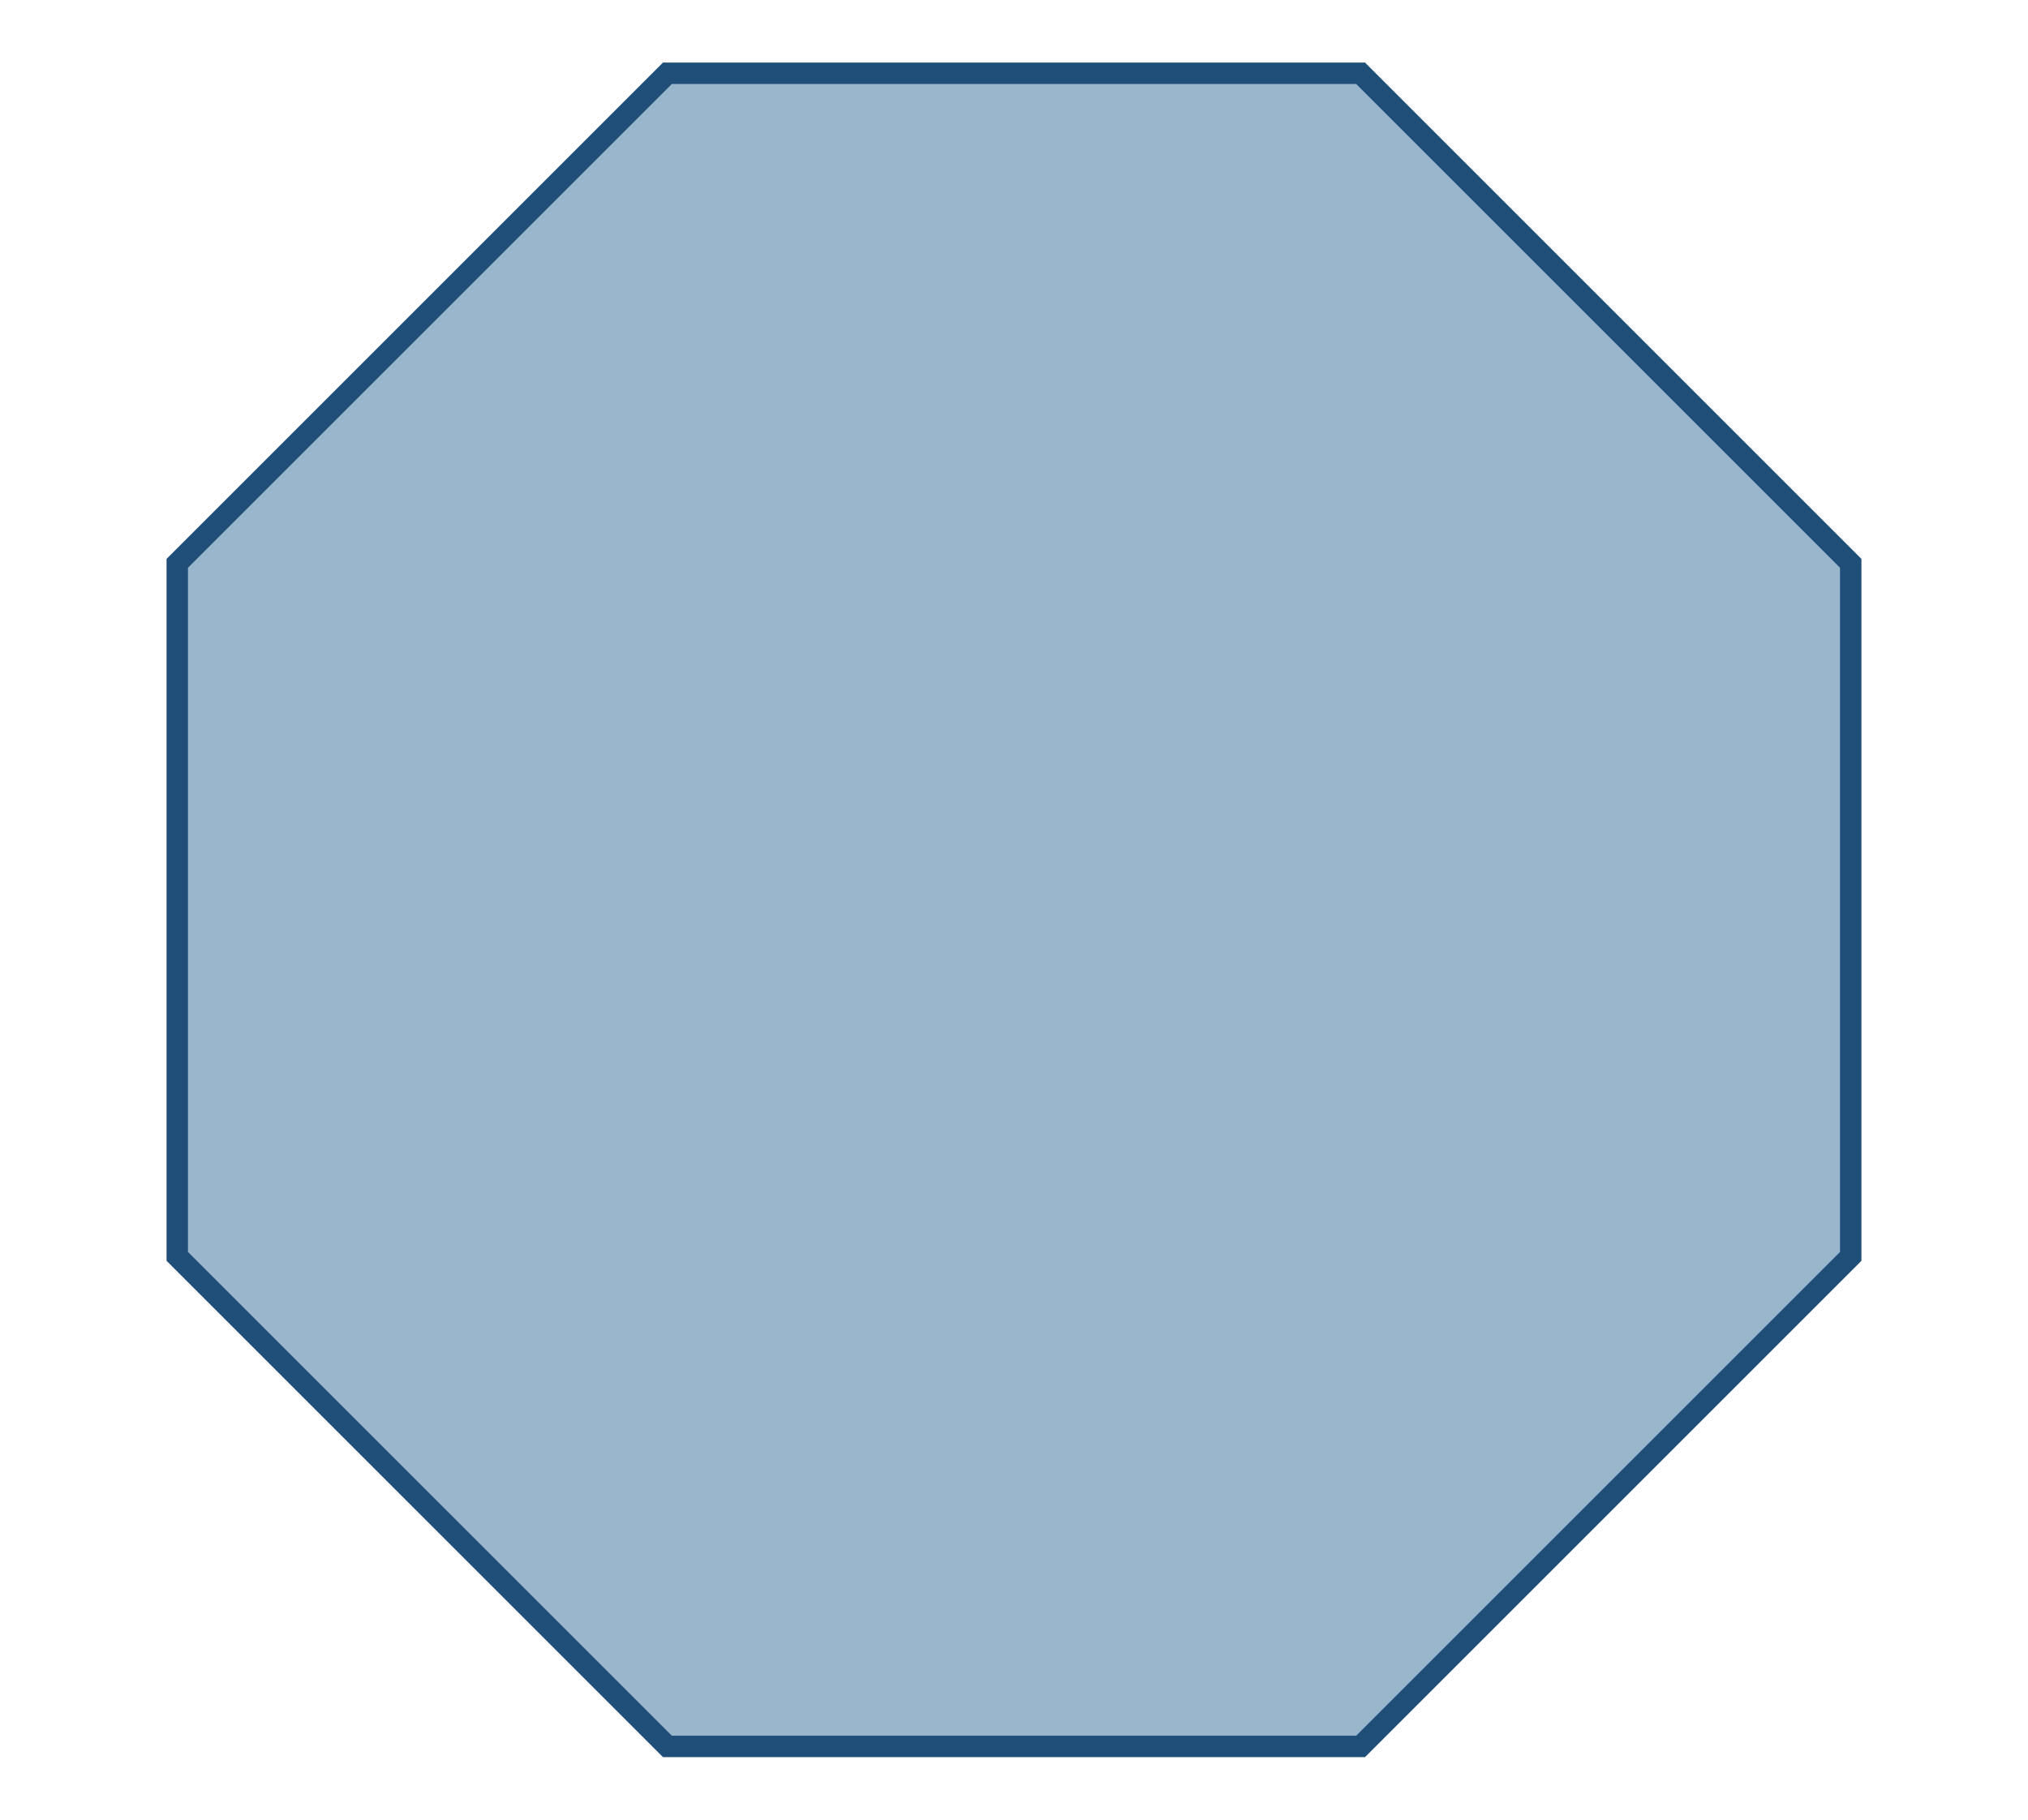
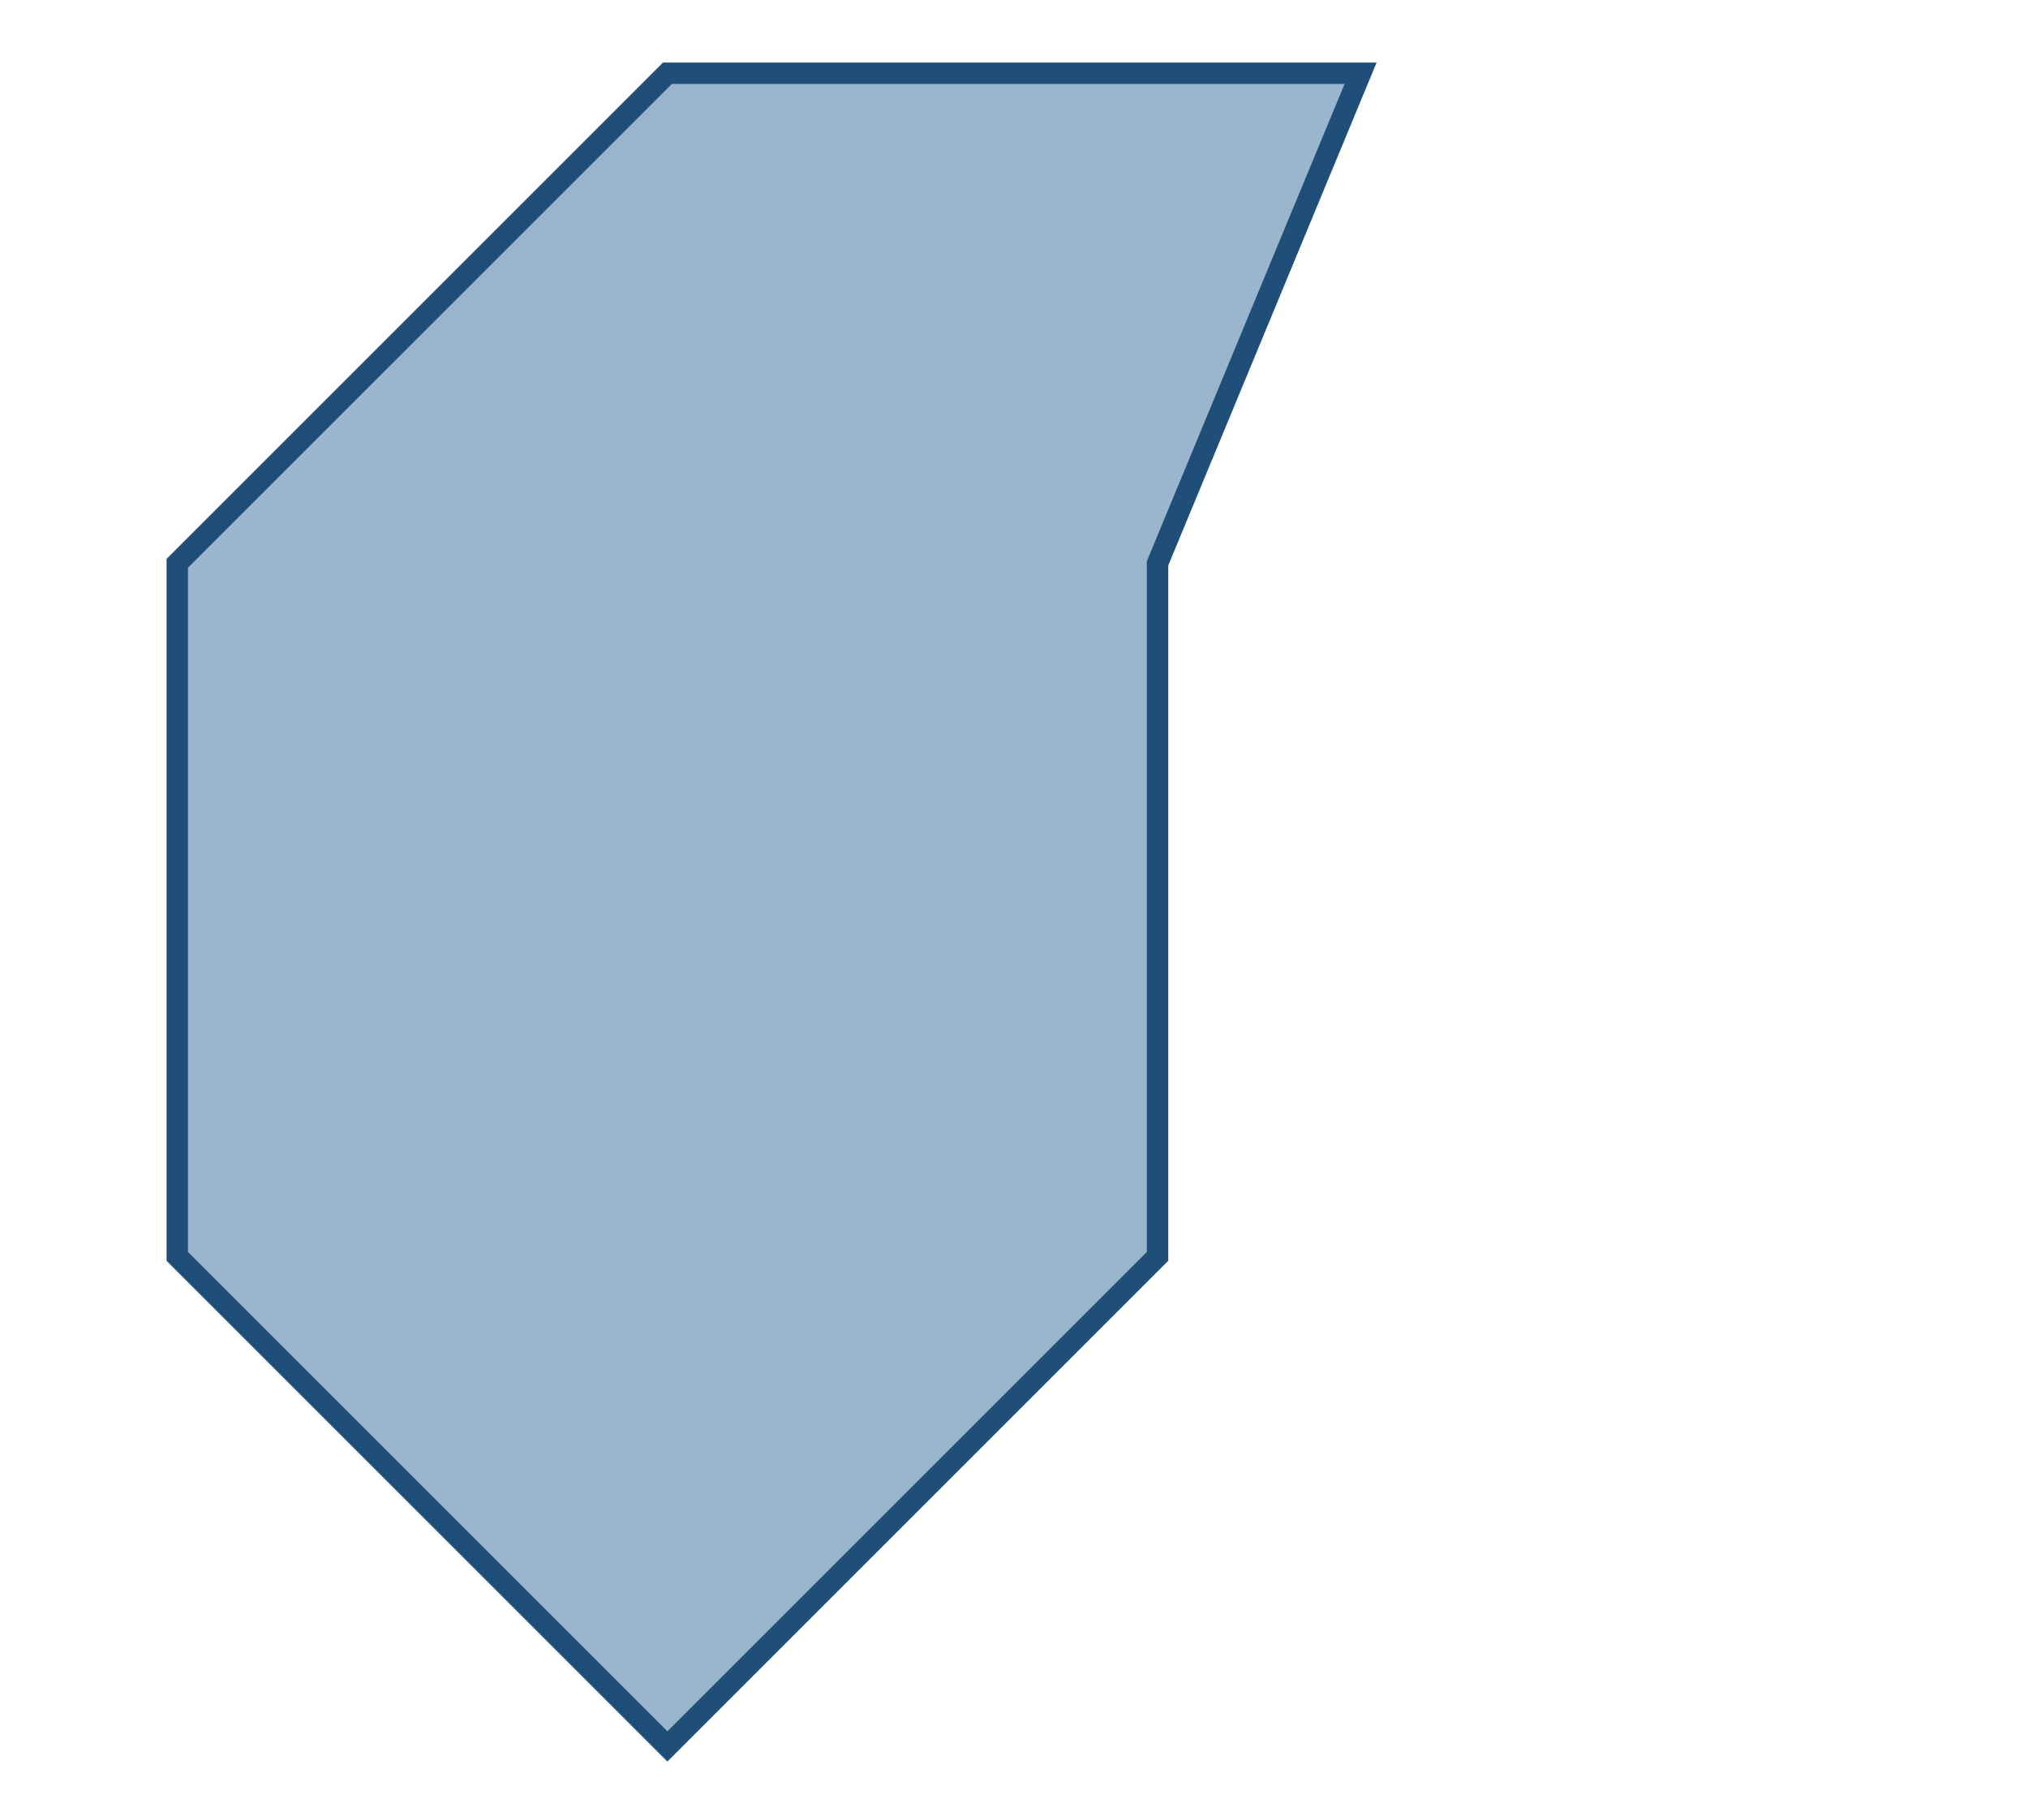
<svg xmlns="http://www.w3.org/2000/svg" role="document" aria-labelledby="maal6_12.204_title" viewBox="0 0 284.259 255.106">
  <title id="maal6_12.204_title">Octagon</title>
  <switch>
    <g>
-       <path fill="#9ab6cc" stroke="#1f4e79" stroke-width="3" stroke-miterlimit="10" d="M190.709 10.271H93.55L24.847 78.973v97.16l68.703 68.702h97.159l68.702-68.702v-97.16z" />
+       <path fill="#9ab6cc" stroke="#1f4e79" stroke-width="3" stroke-miterlimit="10" d="M190.709 10.271H93.55L24.847 78.973v97.16l68.703 68.702l68.702-68.702v-97.16z" />
    </g>
  </switch>
</svg>